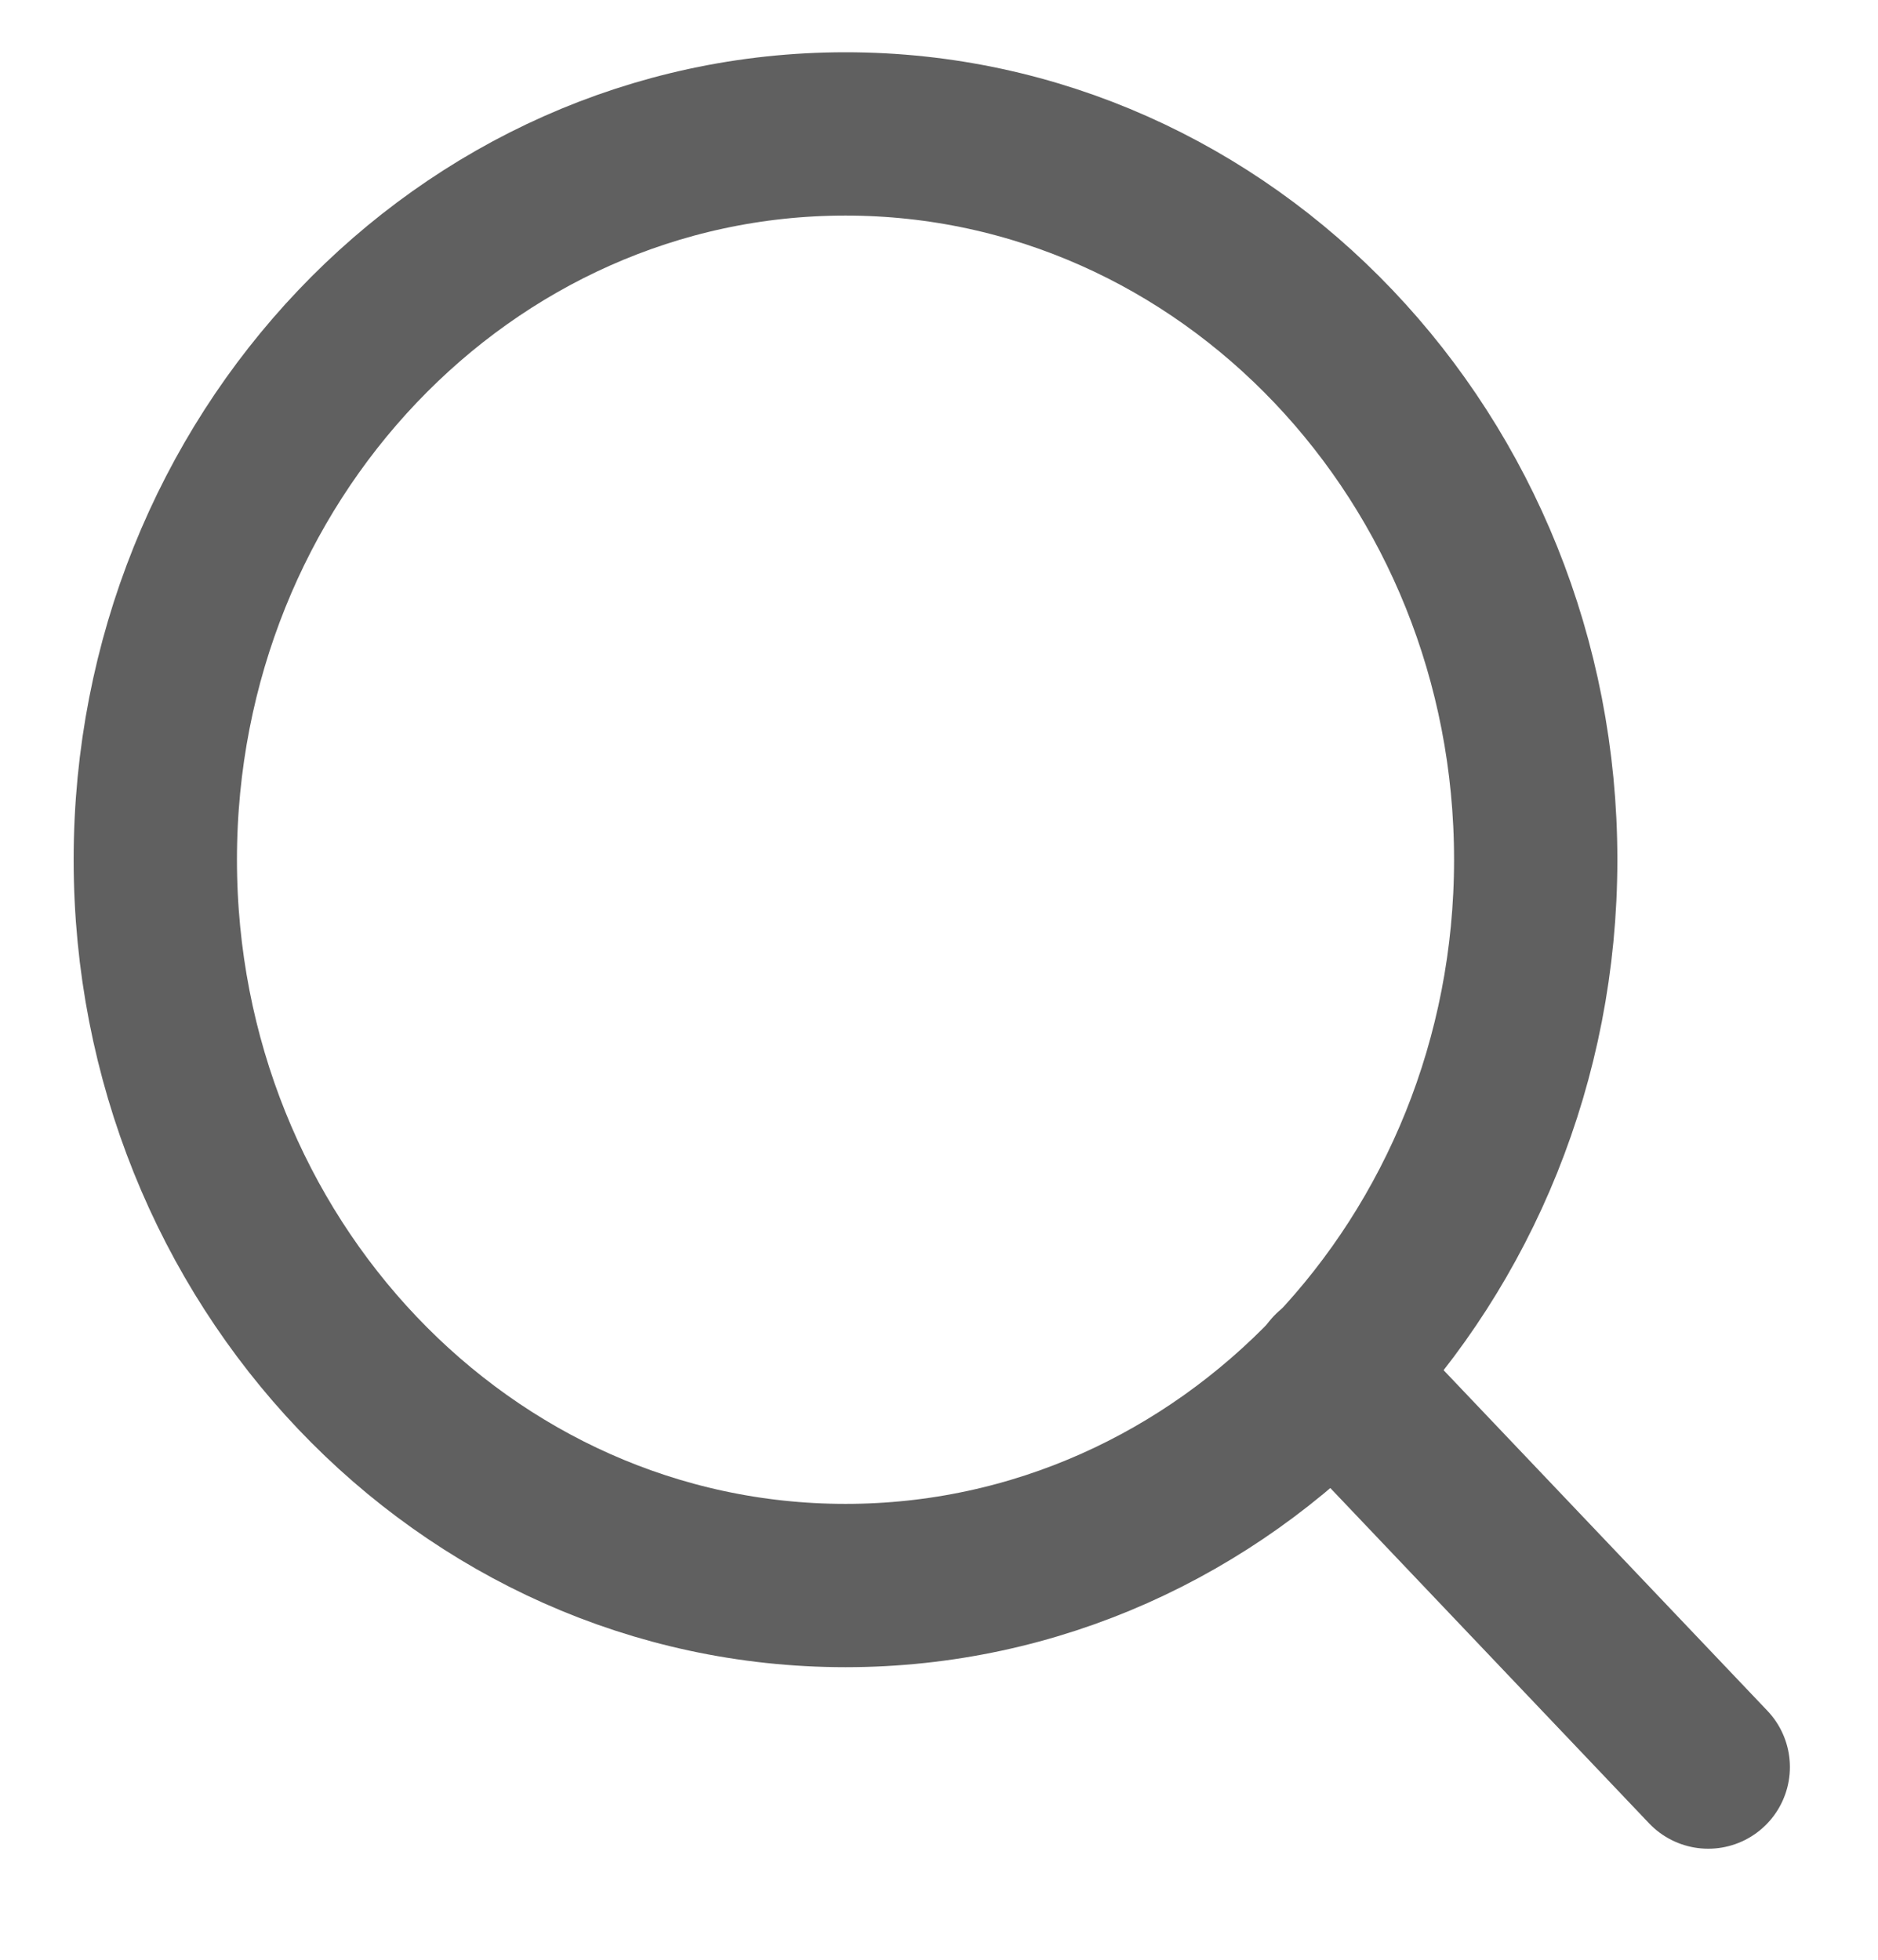
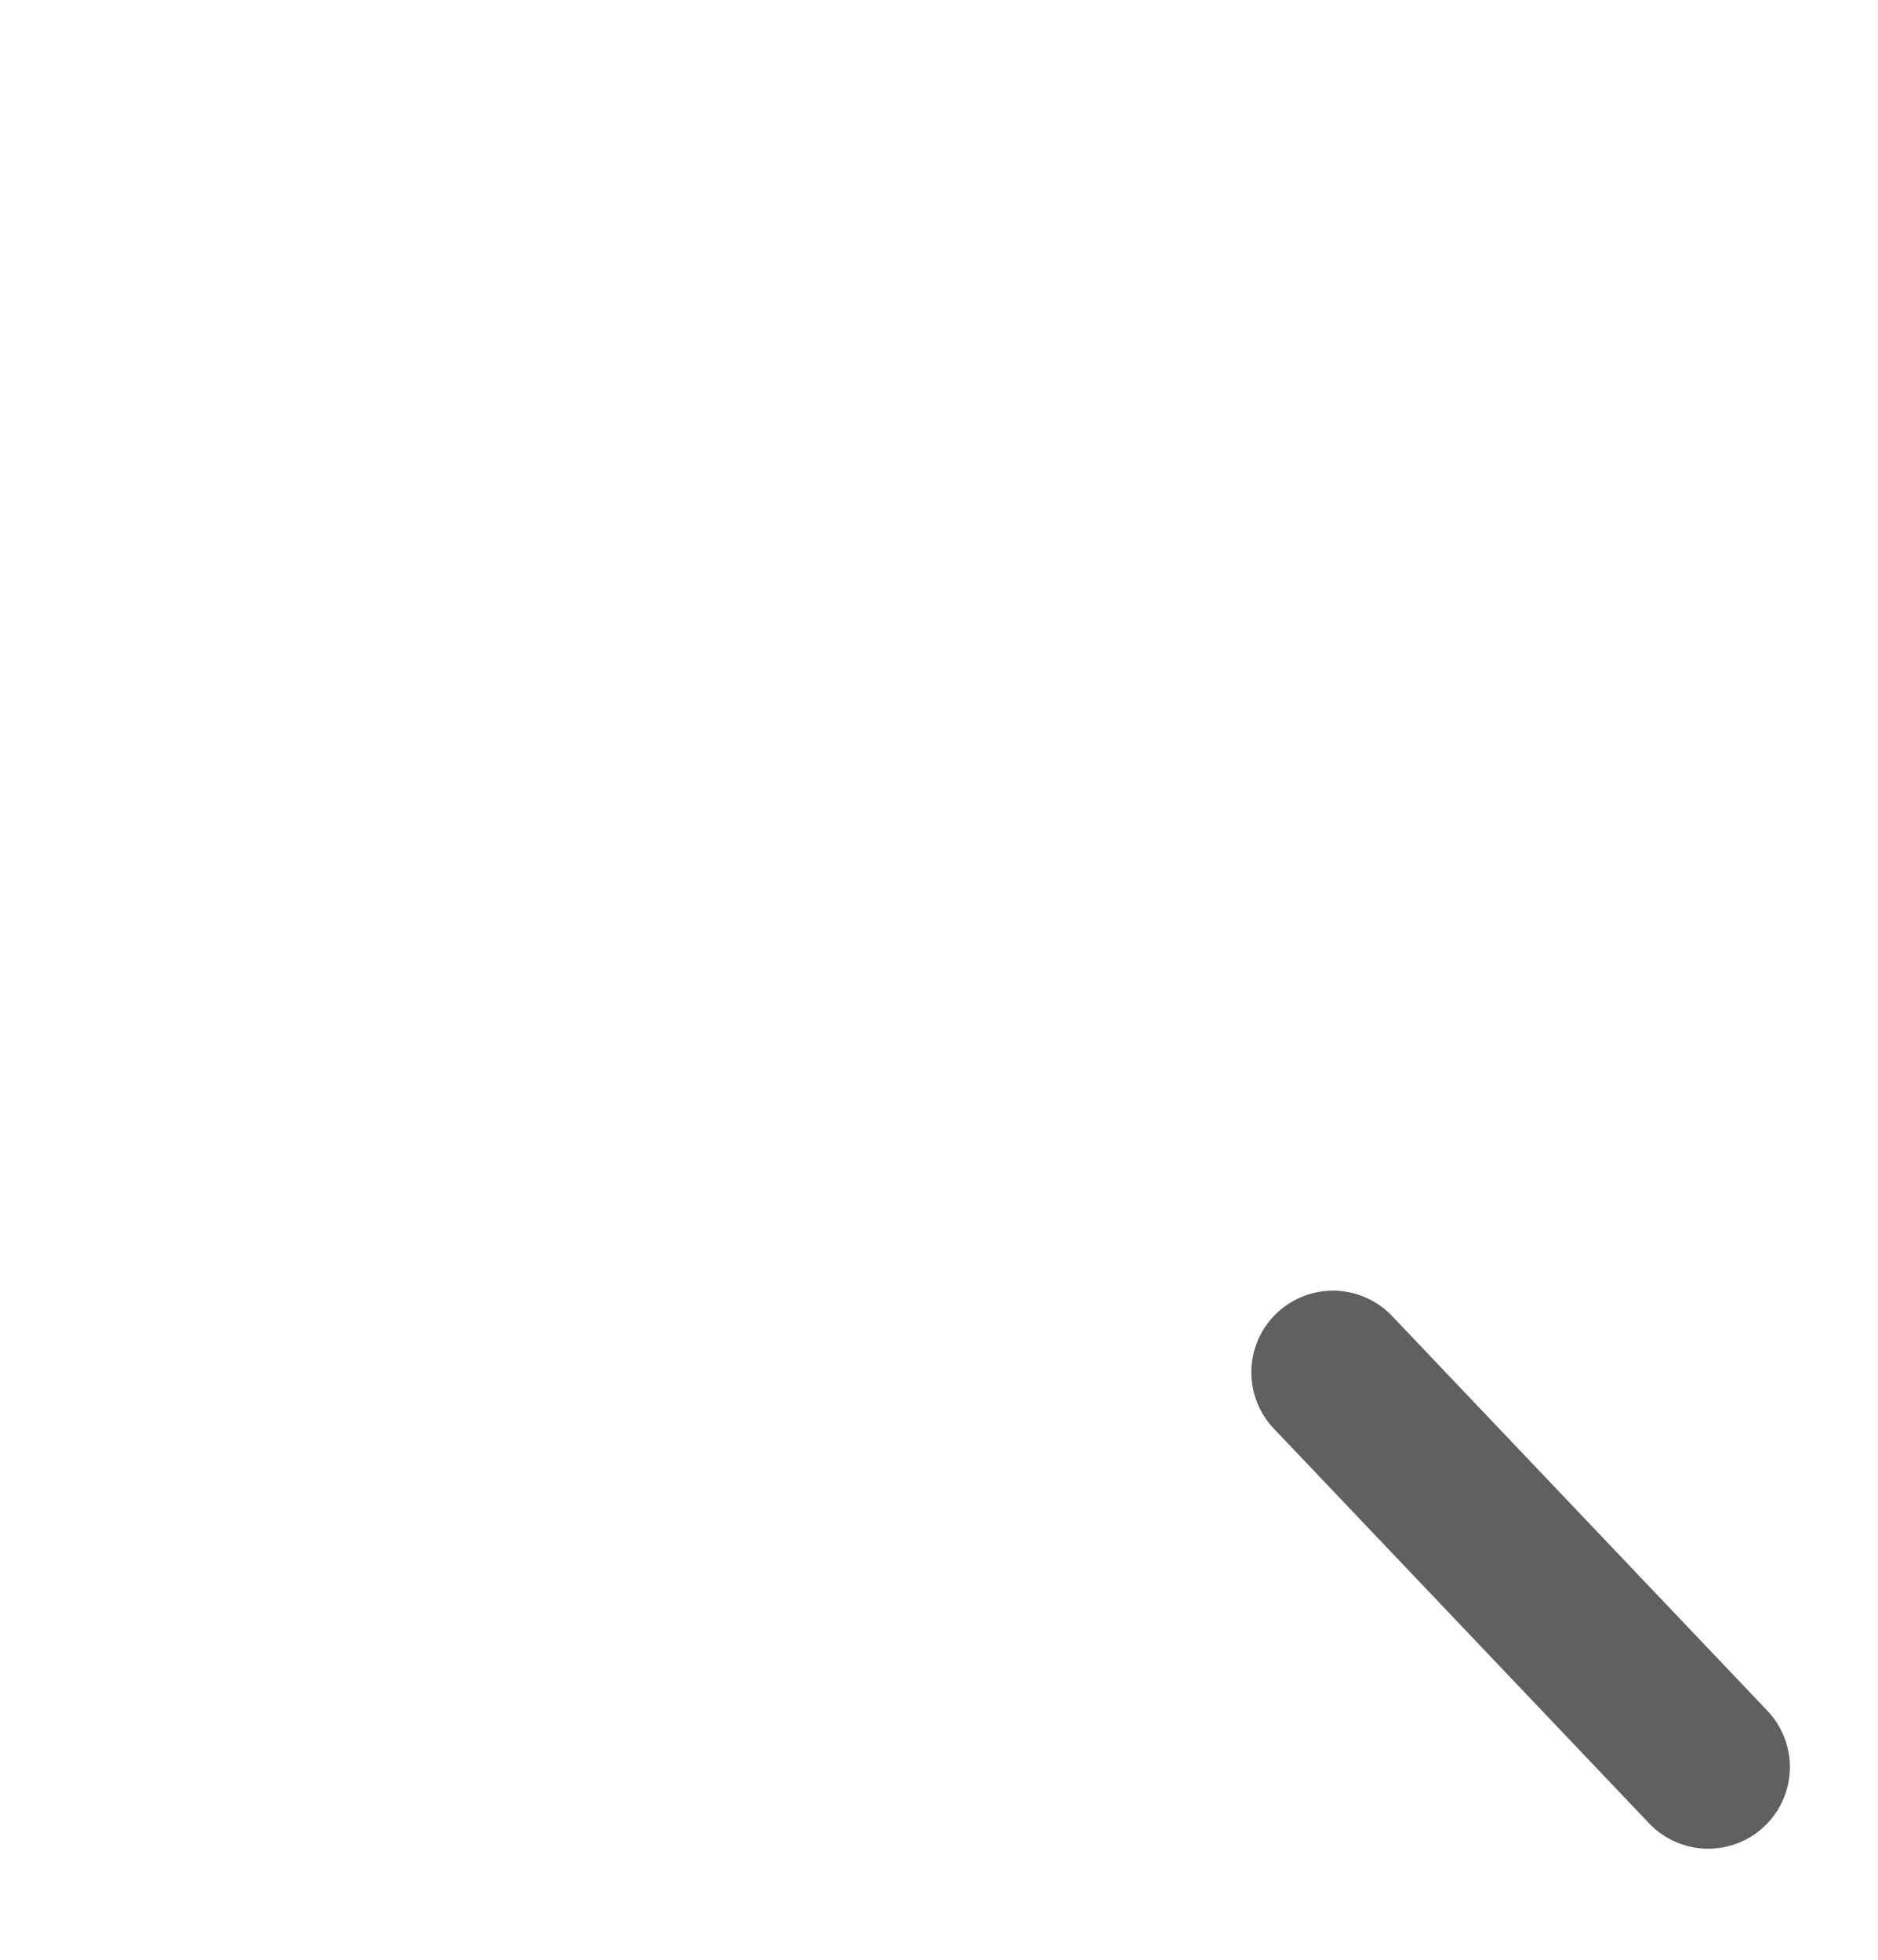
<svg xmlns="http://www.w3.org/2000/svg" width="23" height="24" viewBox="0 0 23 24" fill="none">
  <g opacity="0.7">
-     <path d="M10.355 19.417C15.023 19.417 18.808 15.438 18.808 10.528C18.808 5.619 15.023 1.64 10.355 1.64C5.686 1.64 1.902 5.619 1.902 10.528C1.902 15.438 5.686 19.417 10.355 19.417Z" stroke="#1D1D1D" stroke-width="2" stroke-linecap="round" stroke-linejoin="round" />
    <path d="M20.921 21.64L16.325 16.806" stroke="#1D1D1D" stroke-width="2" stroke-linecap="round" stroke-linejoin="round" />
  </g>
</svg>